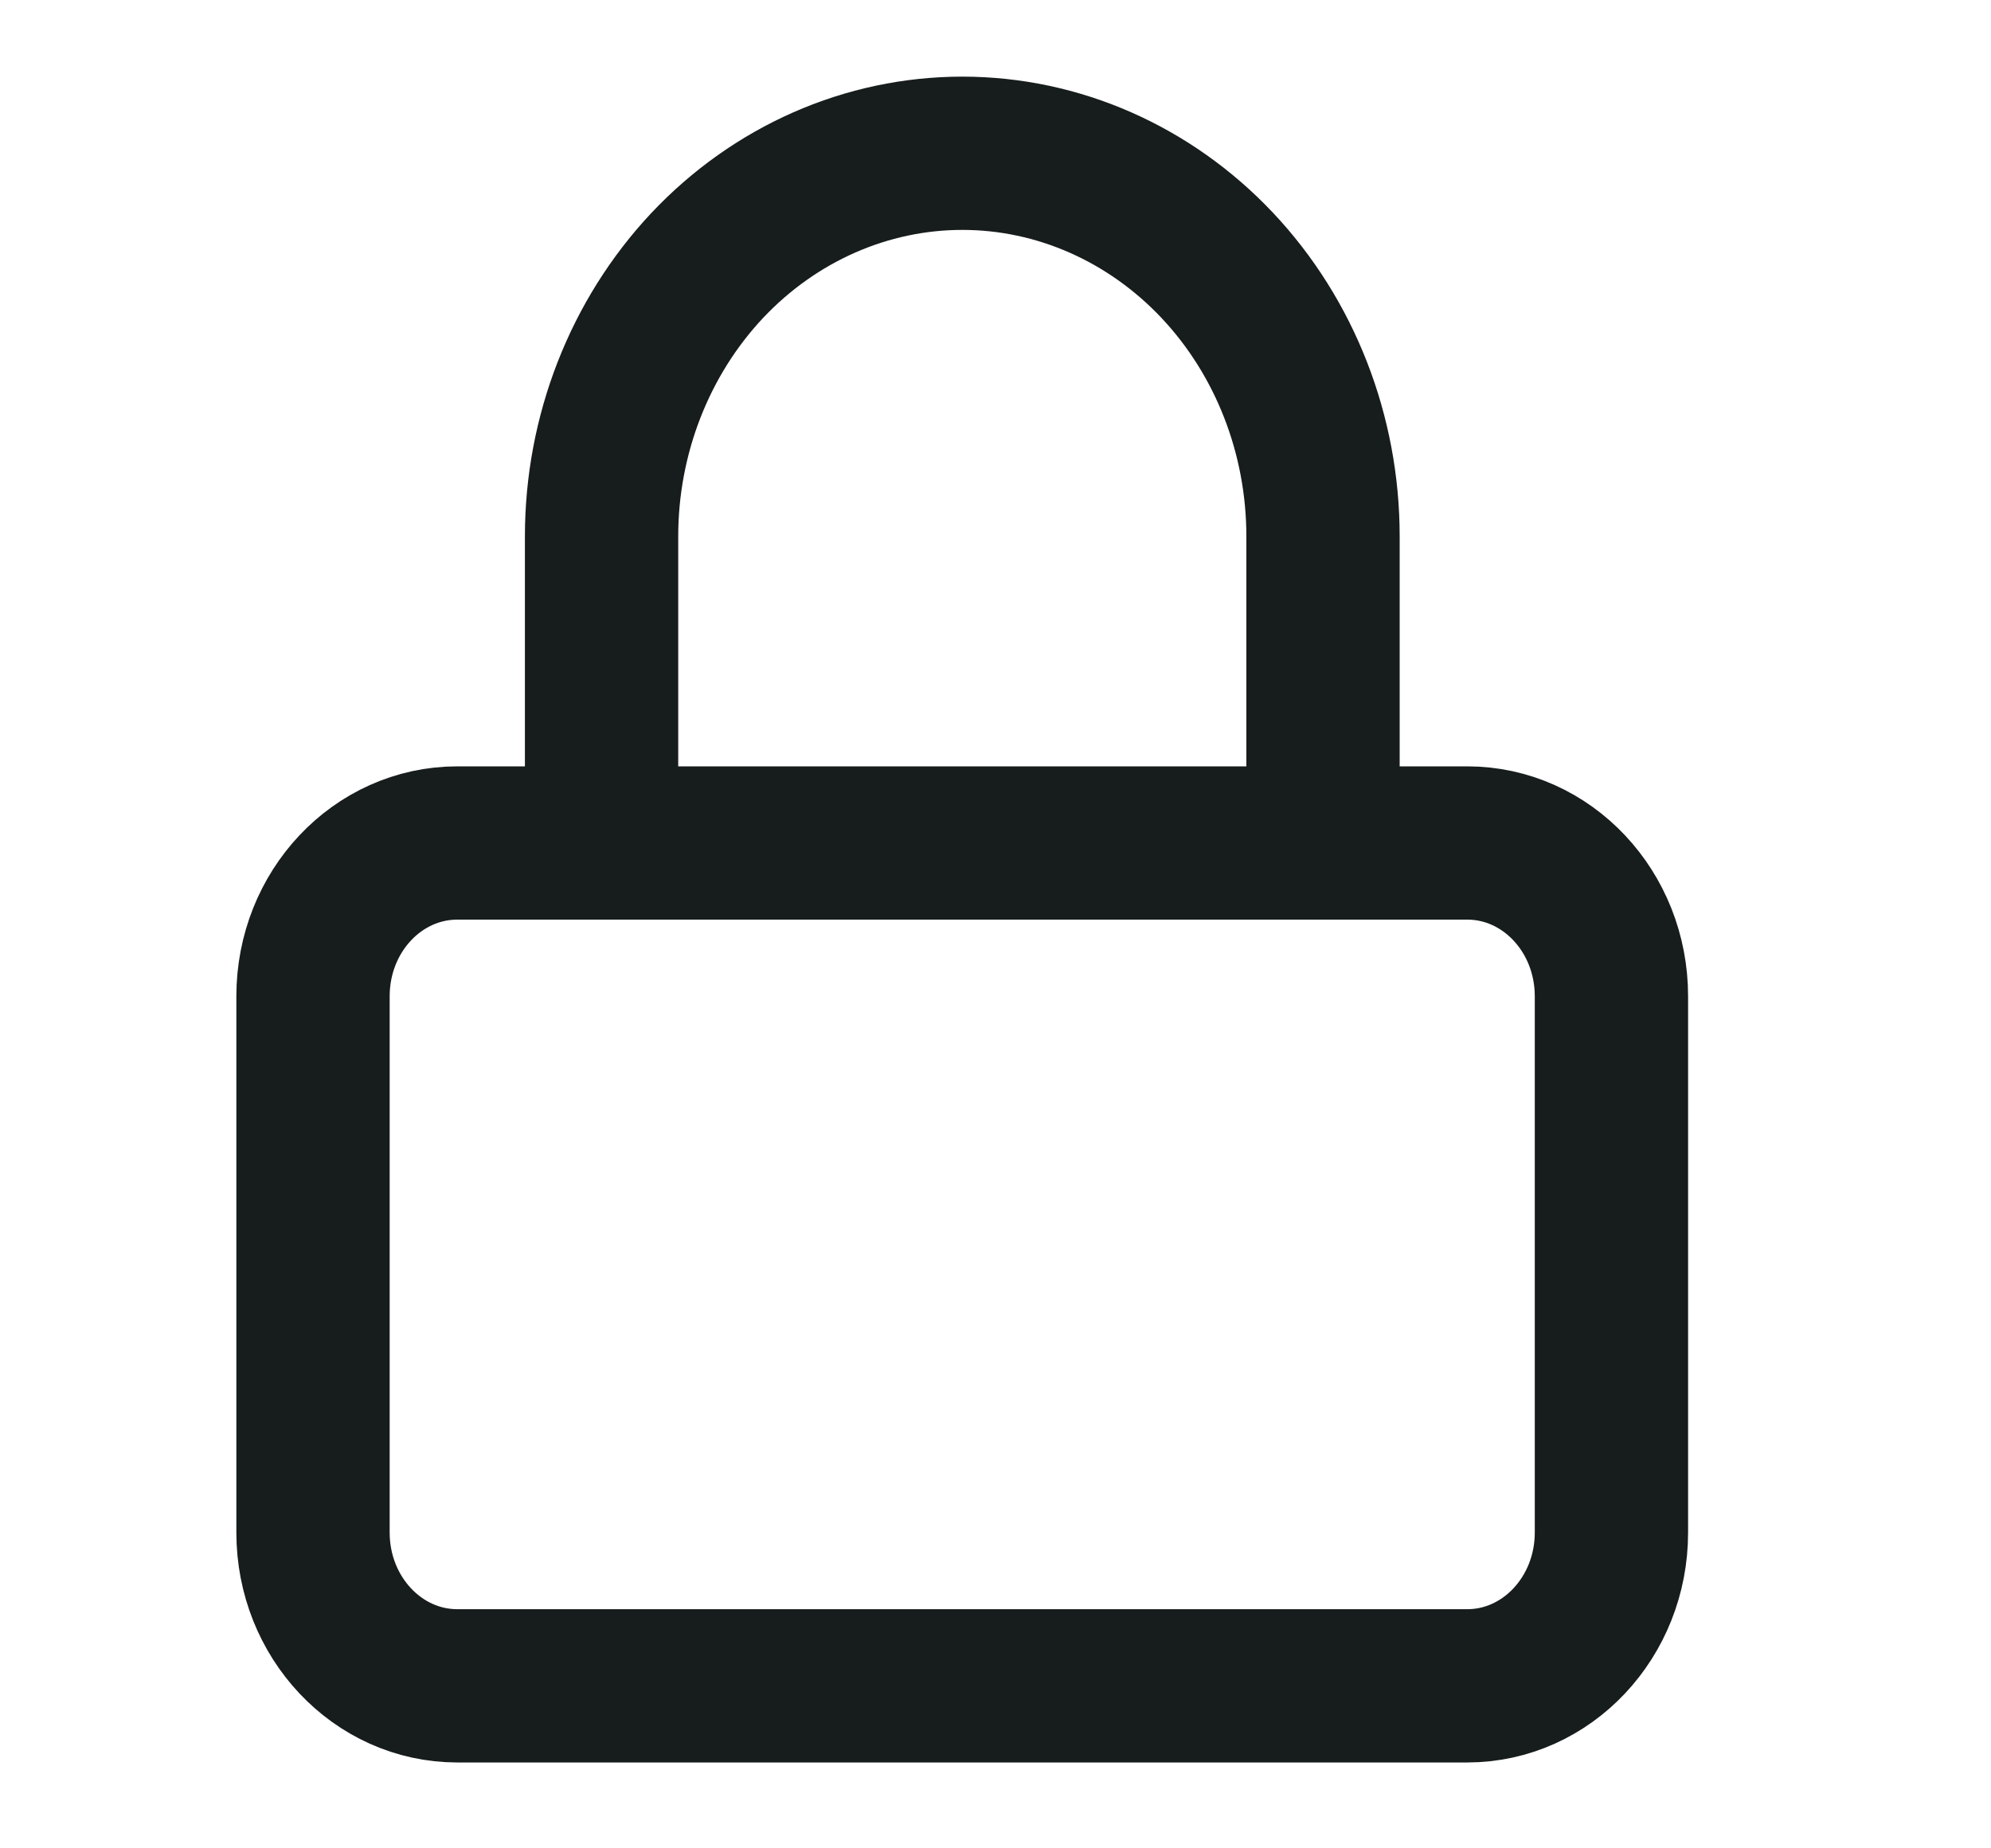
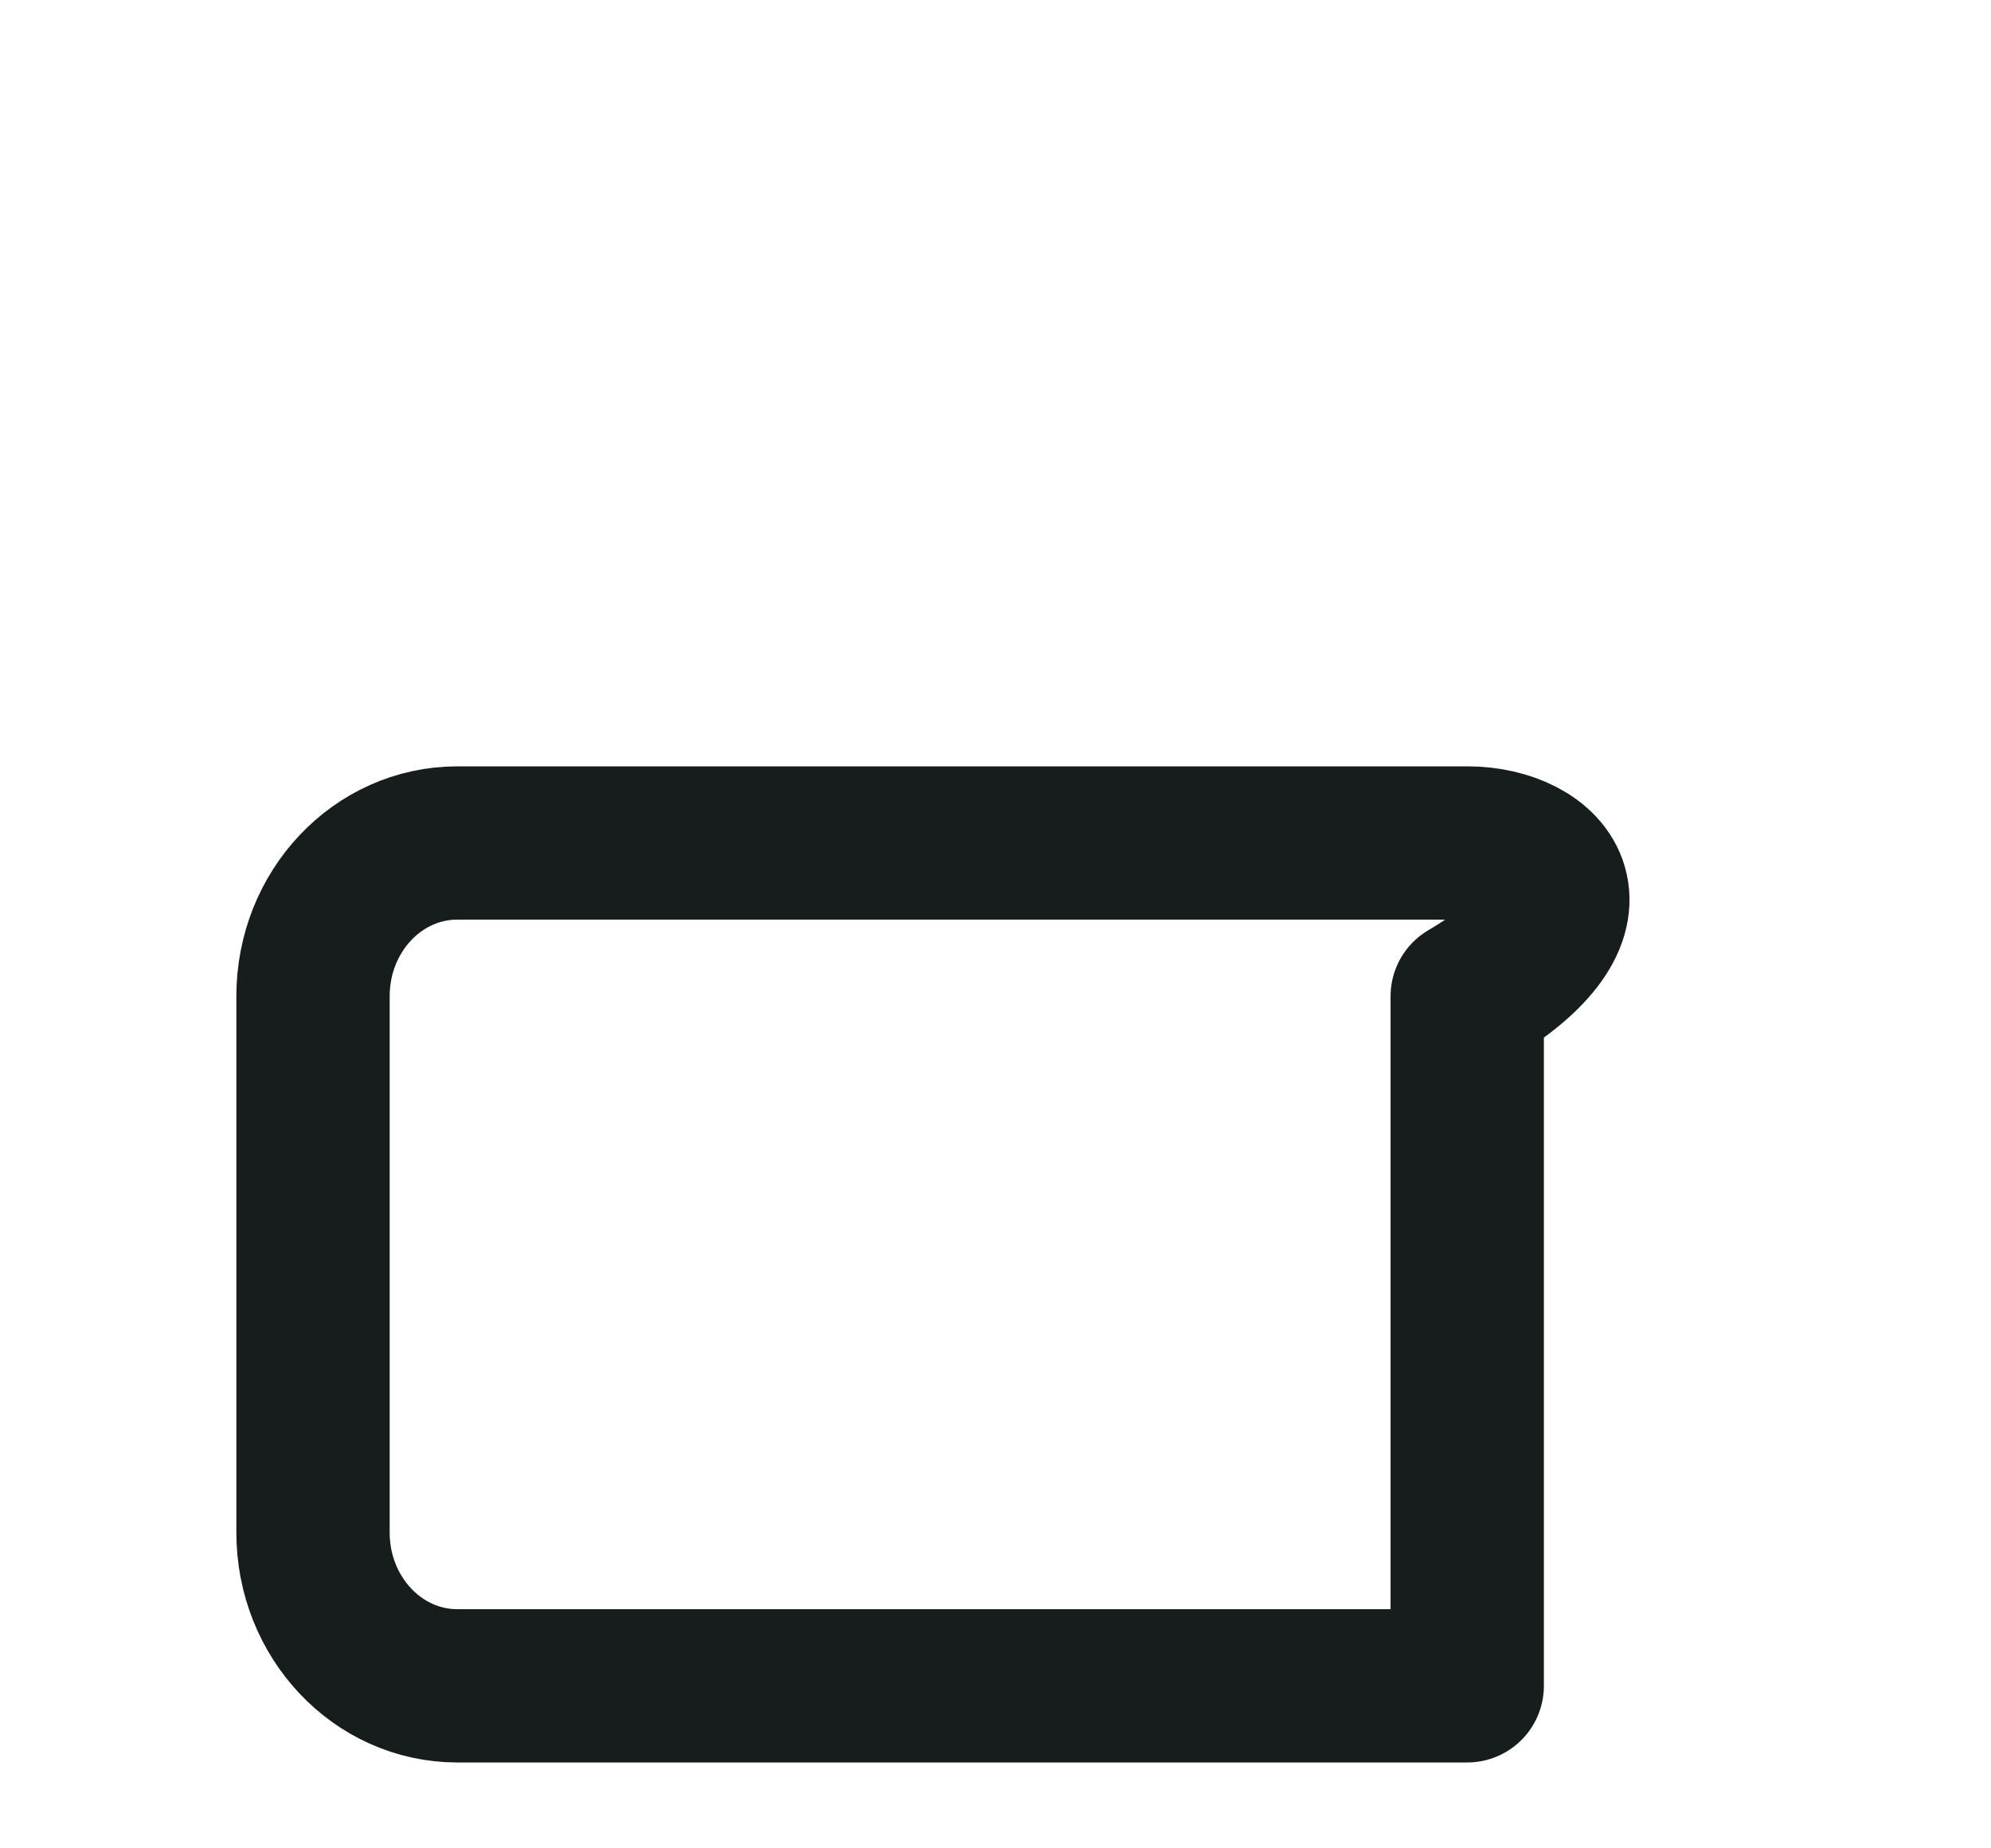
<svg xmlns="http://www.w3.org/2000/svg" width="14" height="13" viewBox="0 0 14 13" fill="none">
-   <path d="M10.317 5.929H3.216C2.655 5.929 2.201 6.411 2.201 7.007V10.779C2.201 11.374 2.655 11.857 3.216 11.857H10.317C10.877 11.857 11.331 11.374 11.331 10.779V7.007C11.331 6.411 10.877 5.929 10.317 5.929Z" stroke="#171D1C" stroke-width="1.078" stroke-linecap="round" stroke-linejoin="round" />
-   <path d="M4.23 5.929V3.773C4.23 3.058 4.498 2.373 4.973 1.867C5.449 1.362 6.094 1.078 6.767 1.078C7.439 1.078 8.084 1.362 8.56 1.867C9.036 2.373 9.303 3.058 9.303 3.773V5.929" stroke="#171D1C" stroke-width="1.078" stroke-linecap="round" stroke-linejoin="round" />
+   <path d="M10.317 5.929H3.216C2.655 5.929 2.201 6.411 2.201 7.007V10.779C2.201 11.374 2.655 11.857 3.216 11.857H10.317V7.007C11.331 6.411 10.877 5.929 10.317 5.929Z" stroke="#171D1C" stroke-width="1.078" stroke-linecap="round" stroke-linejoin="round" />
</svg>